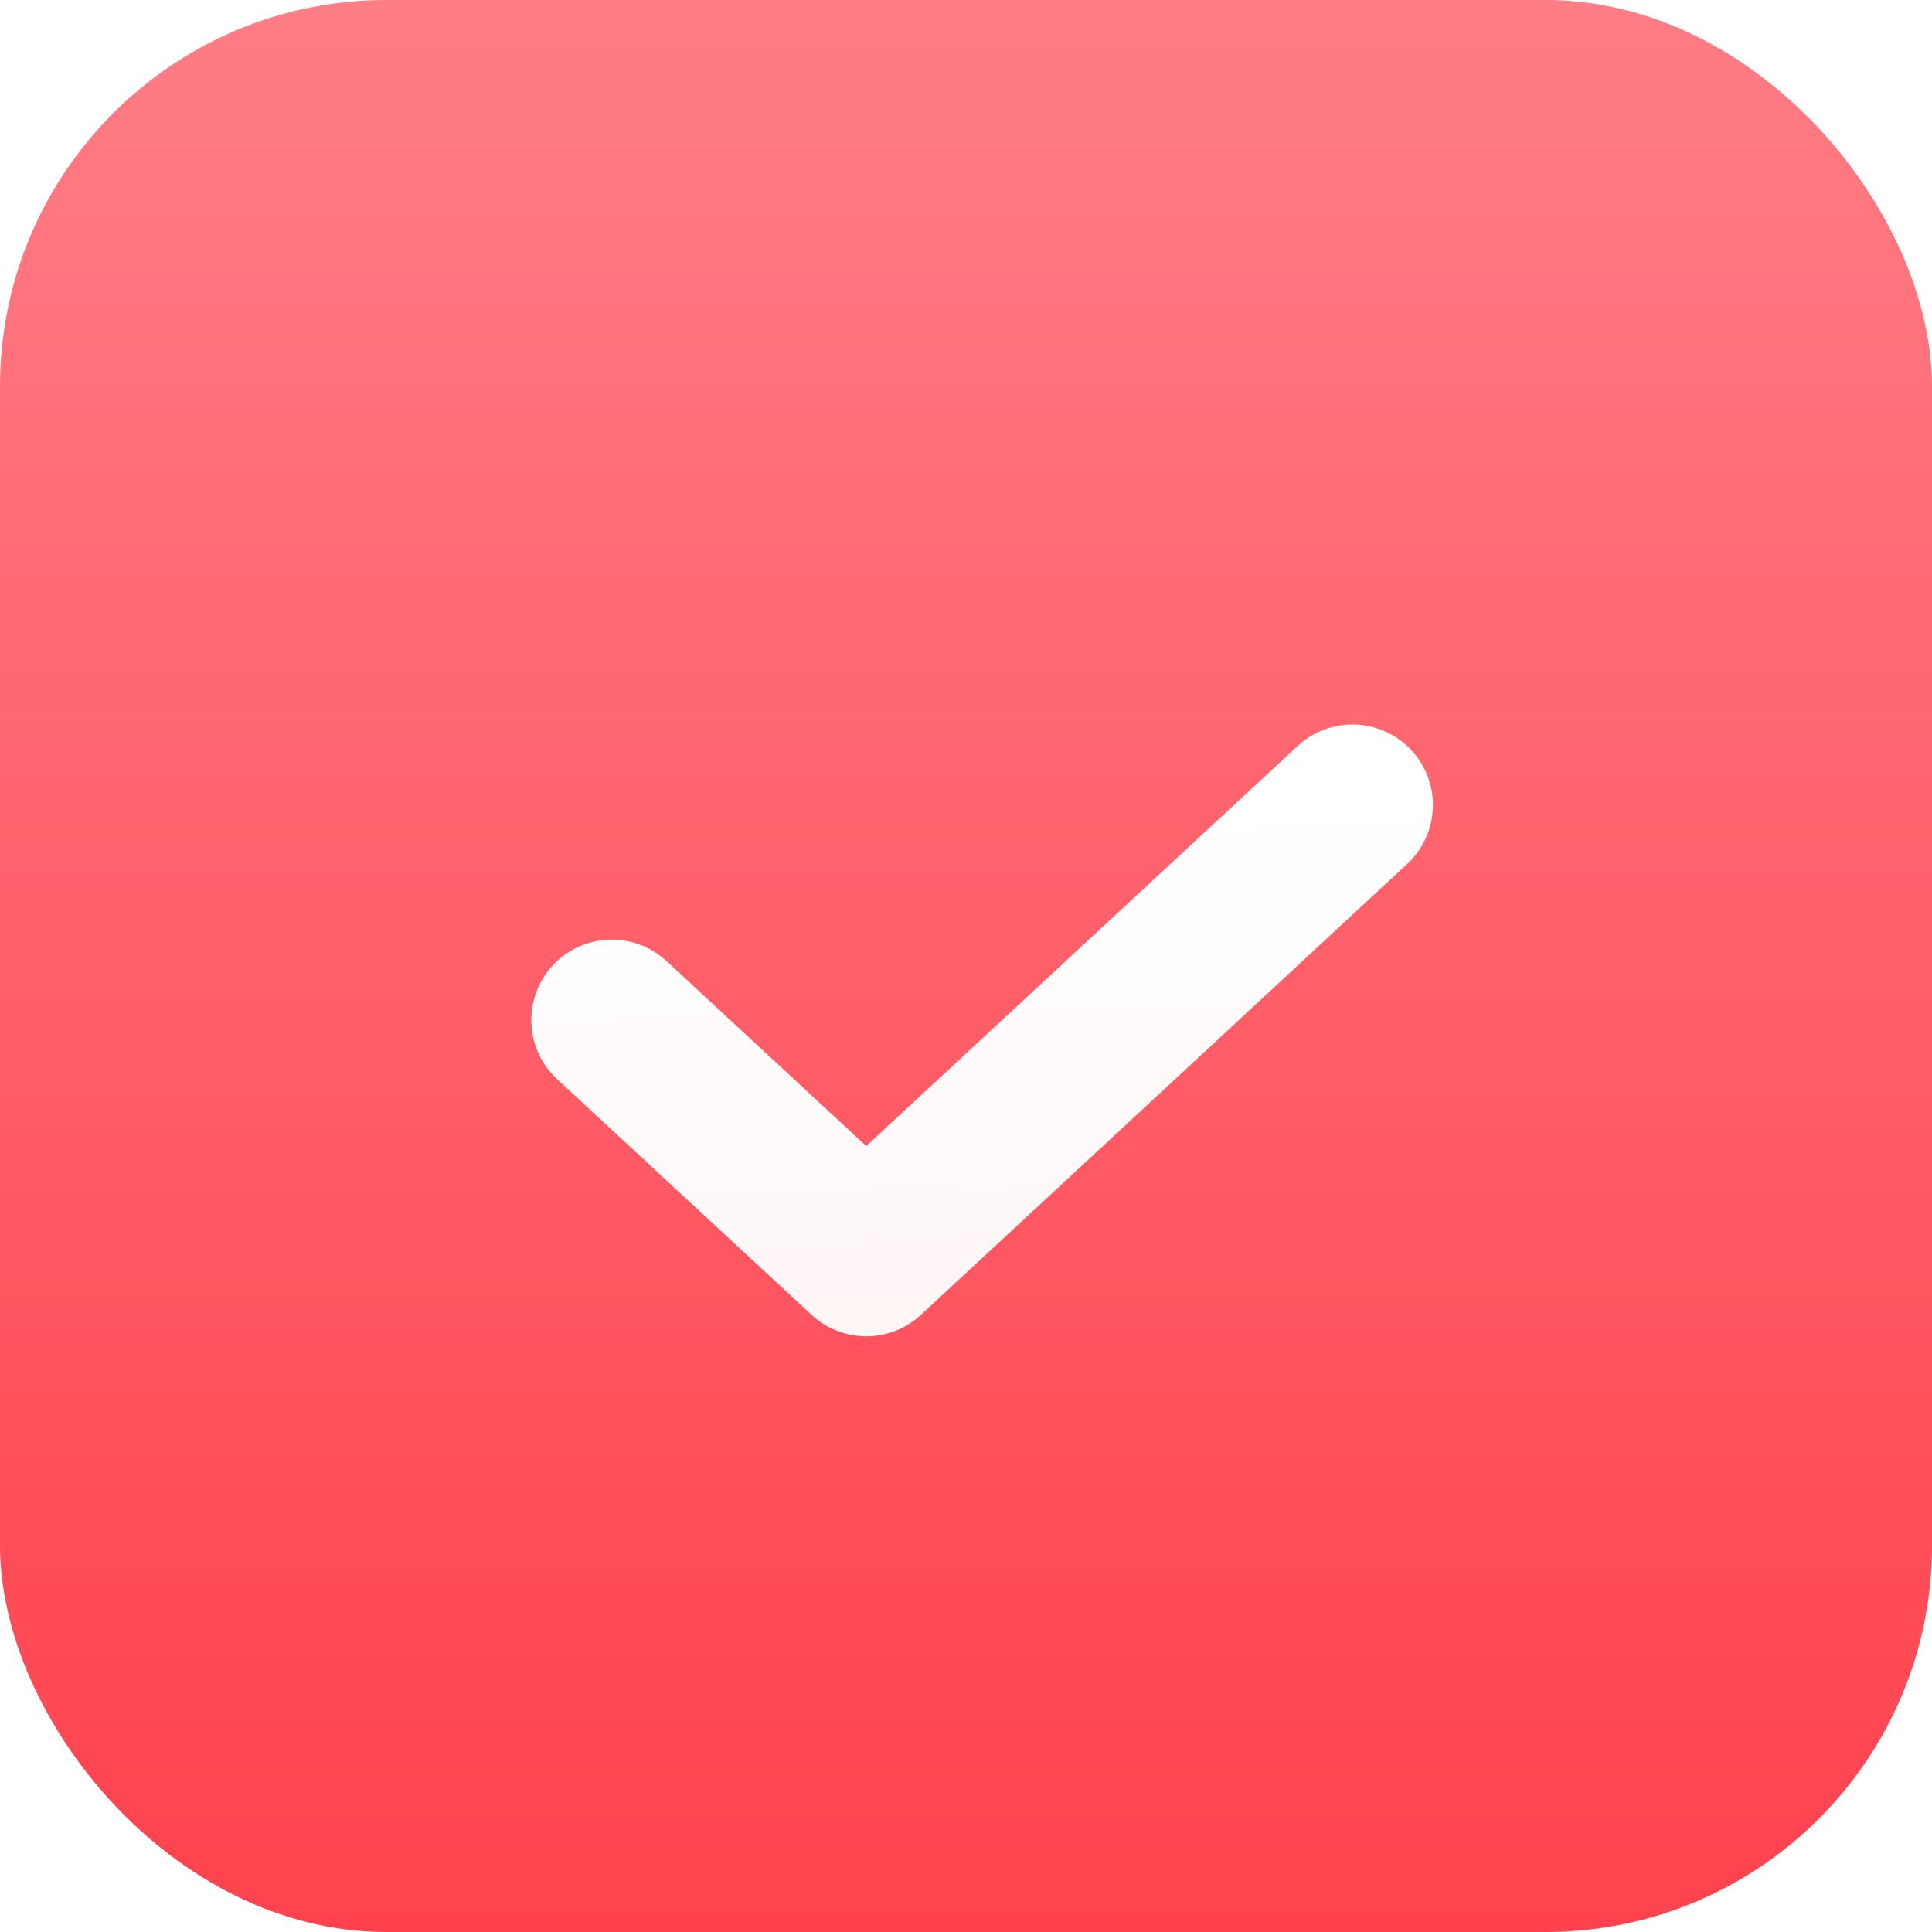
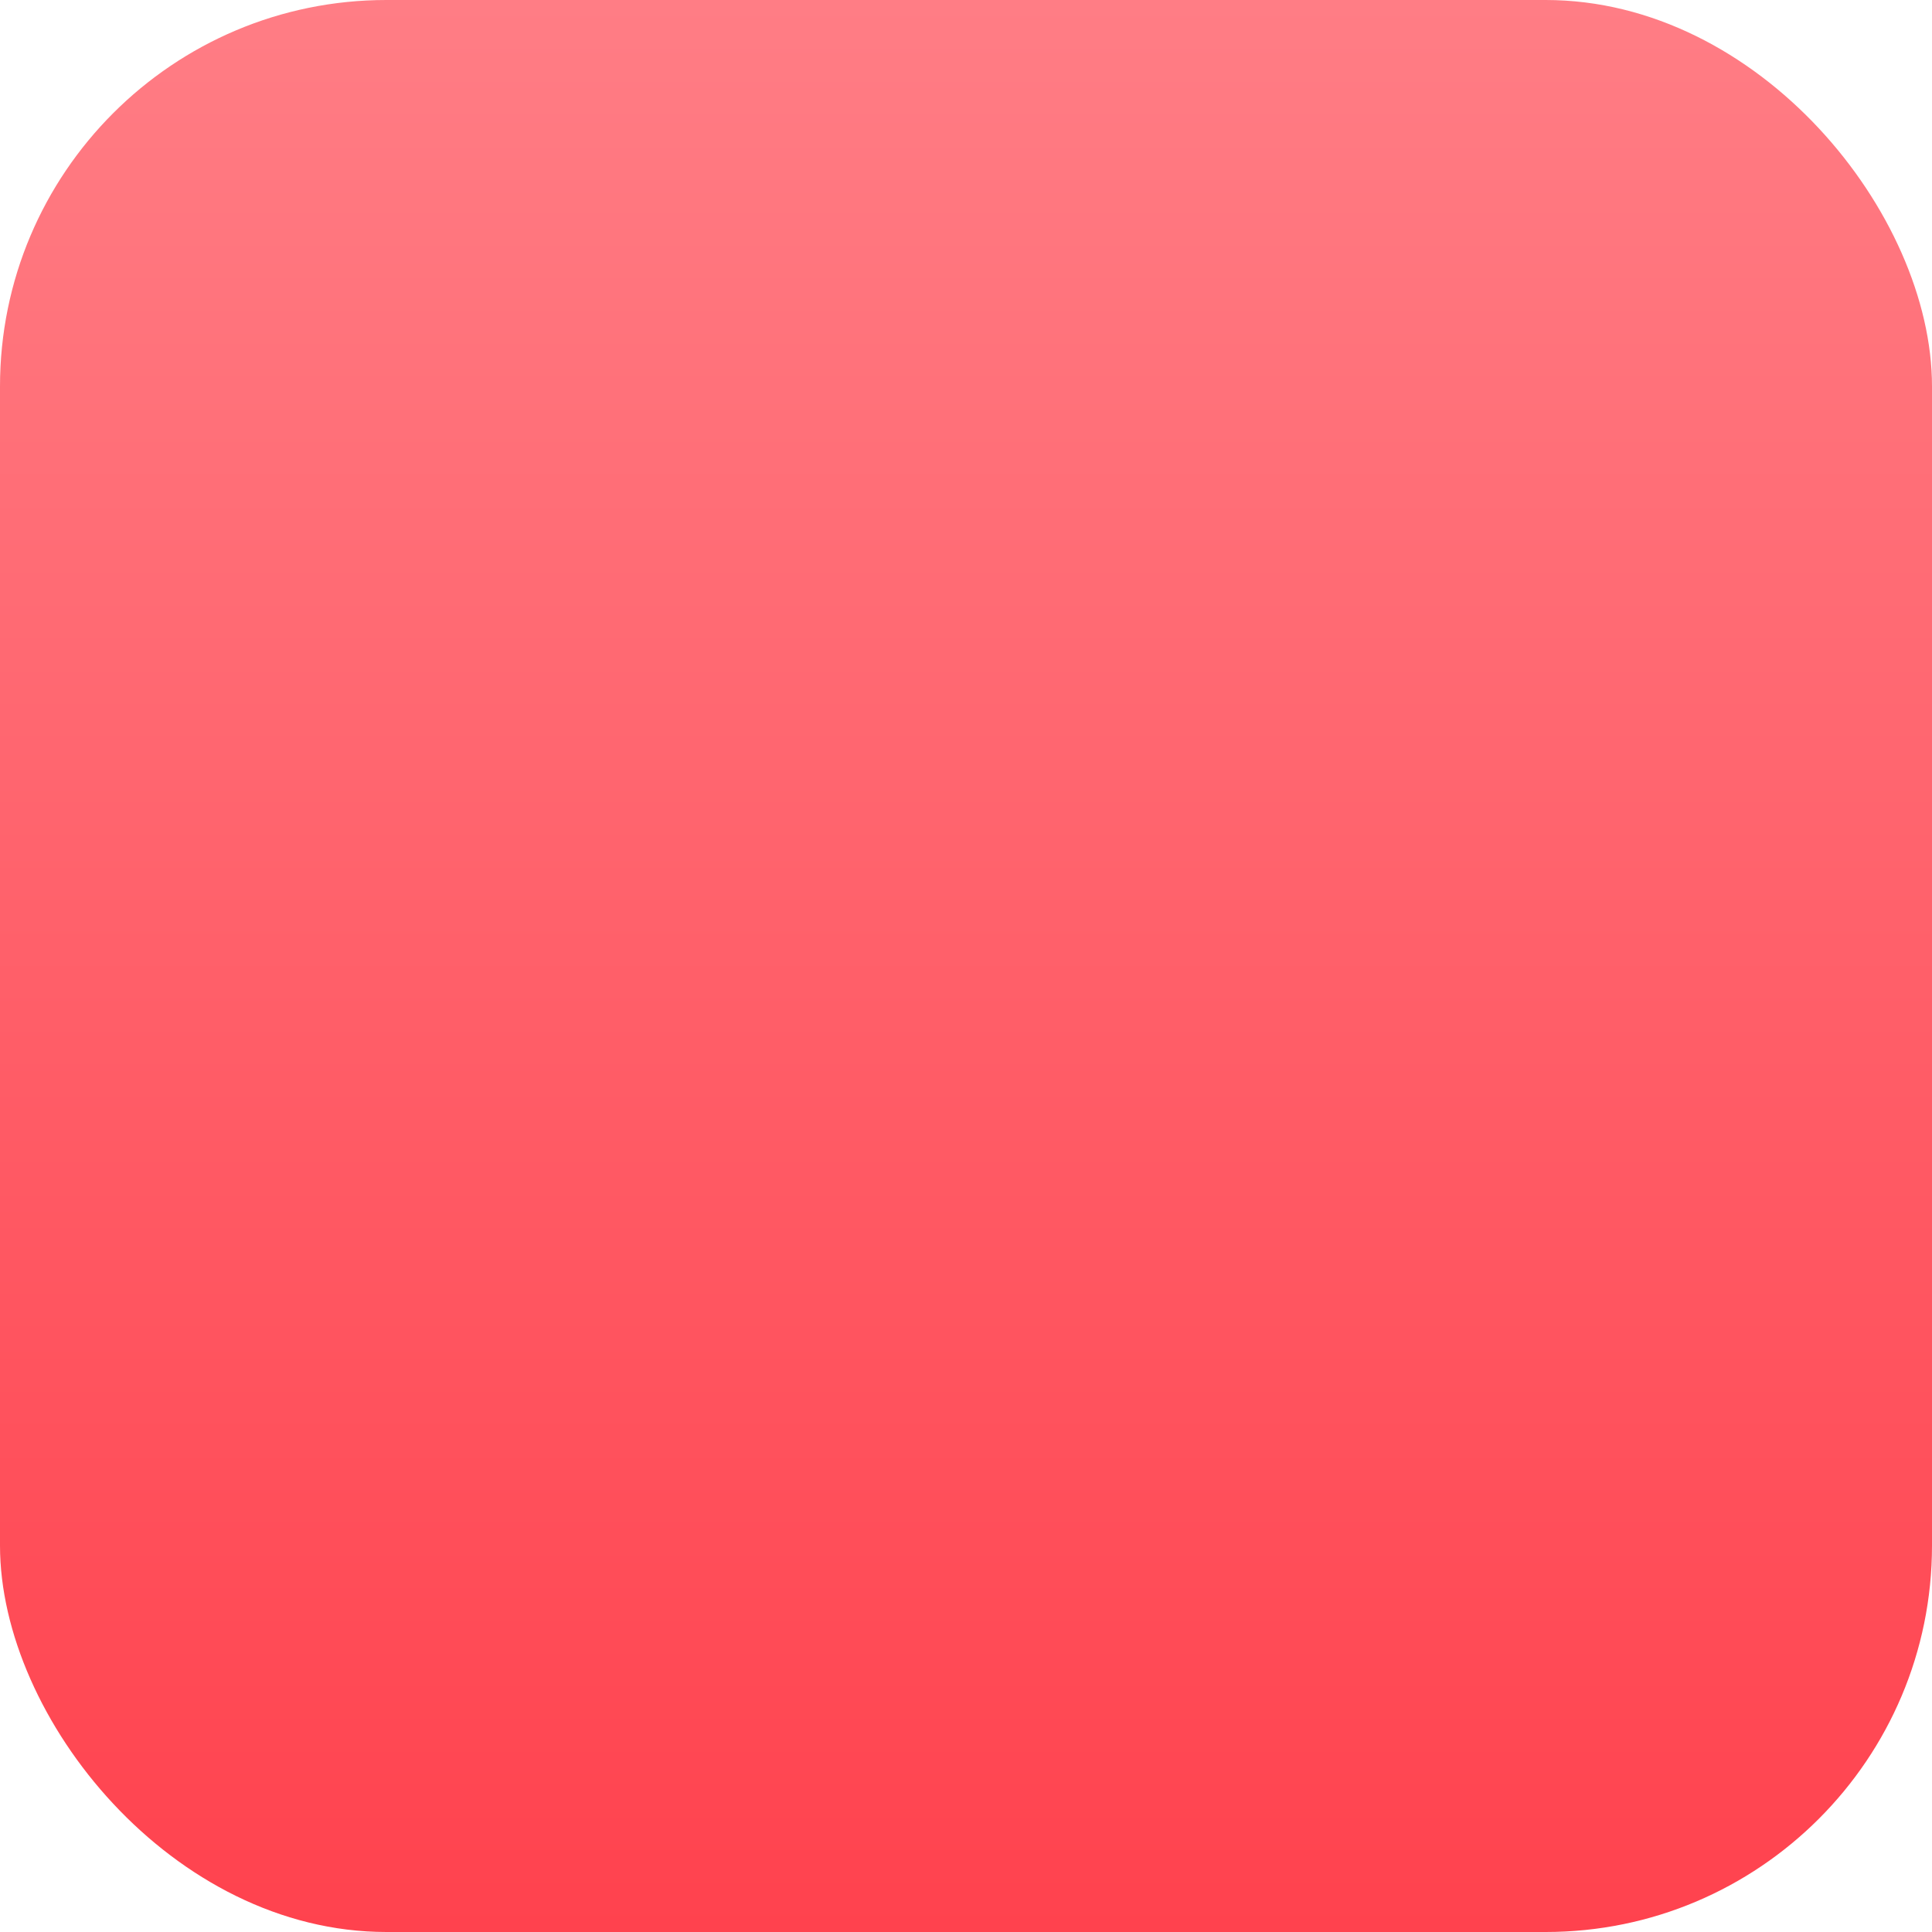
<svg xmlns="http://www.w3.org/2000/svg" width="60" height="60" viewBox="0 0 60 60" fill="none">
  <rect width="60" height="60" rx="12" fill="url(#paint0_linear_4008_995)" />
  <g filter="url(#filter0_d_4008_995)">
-     <path d="M19 29.681L26.902 37L42 23" stroke="url(#paint1_linear_4008_995)" stroke-width="5" stroke-linecap="round" stroke-linejoin="round" />
-   </g>
+     </g>
  <defs>
    <filter id="filter0_d_4008_995" x="14.5" y="20.5" width="32" height="23" filterUnits="userSpaceOnUse" color-interpolation-filters="sRGB">
      <feFlood flood-opacity="0" result="BackgroundImageFix" />
      <feColorMatrix in="SourceAlpha" type="matrix" values="0 0 0 0 0 0 0 0 0 0 0 0 0 0 0 0 0 0 127 0" result="hardAlpha" />
      <feOffset dy="2" />
      <feGaussianBlur stdDeviation="1" />
      <feComposite in2="hardAlpha" operator="out" />
      <feColorMatrix type="matrix" values="0 0 0 0 0 0 0 0 0 0 0 0 0 0 0 0 0 0 0.13 0" />
      <feBlend mode="multiply" in2="BackgroundImageFix" result="effect1_dropShadow_4008_995" />
      <feBlend mode="normal" in="SourceGraphic" in2="effect1_dropShadow_4008_995" result="shape" />
    </filter>
    <linearGradient id="paint0_linear_4008_995" x1="30" y1="0" x2="30" y2="60" gradientUnits="userSpaceOnUse">
      <stop stop-color="#FF7D85" />
      <stop offset="1" stop-color="#FF424E" />
    </linearGradient>
    <linearGradient id="paint1_linear_4008_995" x1="30.5" y1="23" x2="31" y2="41" gradientUnits="userSpaceOnUse">
      <stop stop-color="white" />
      <stop offset="1" stop-color="#FFF5F5" />
    </linearGradient>
  </defs>
</svg>